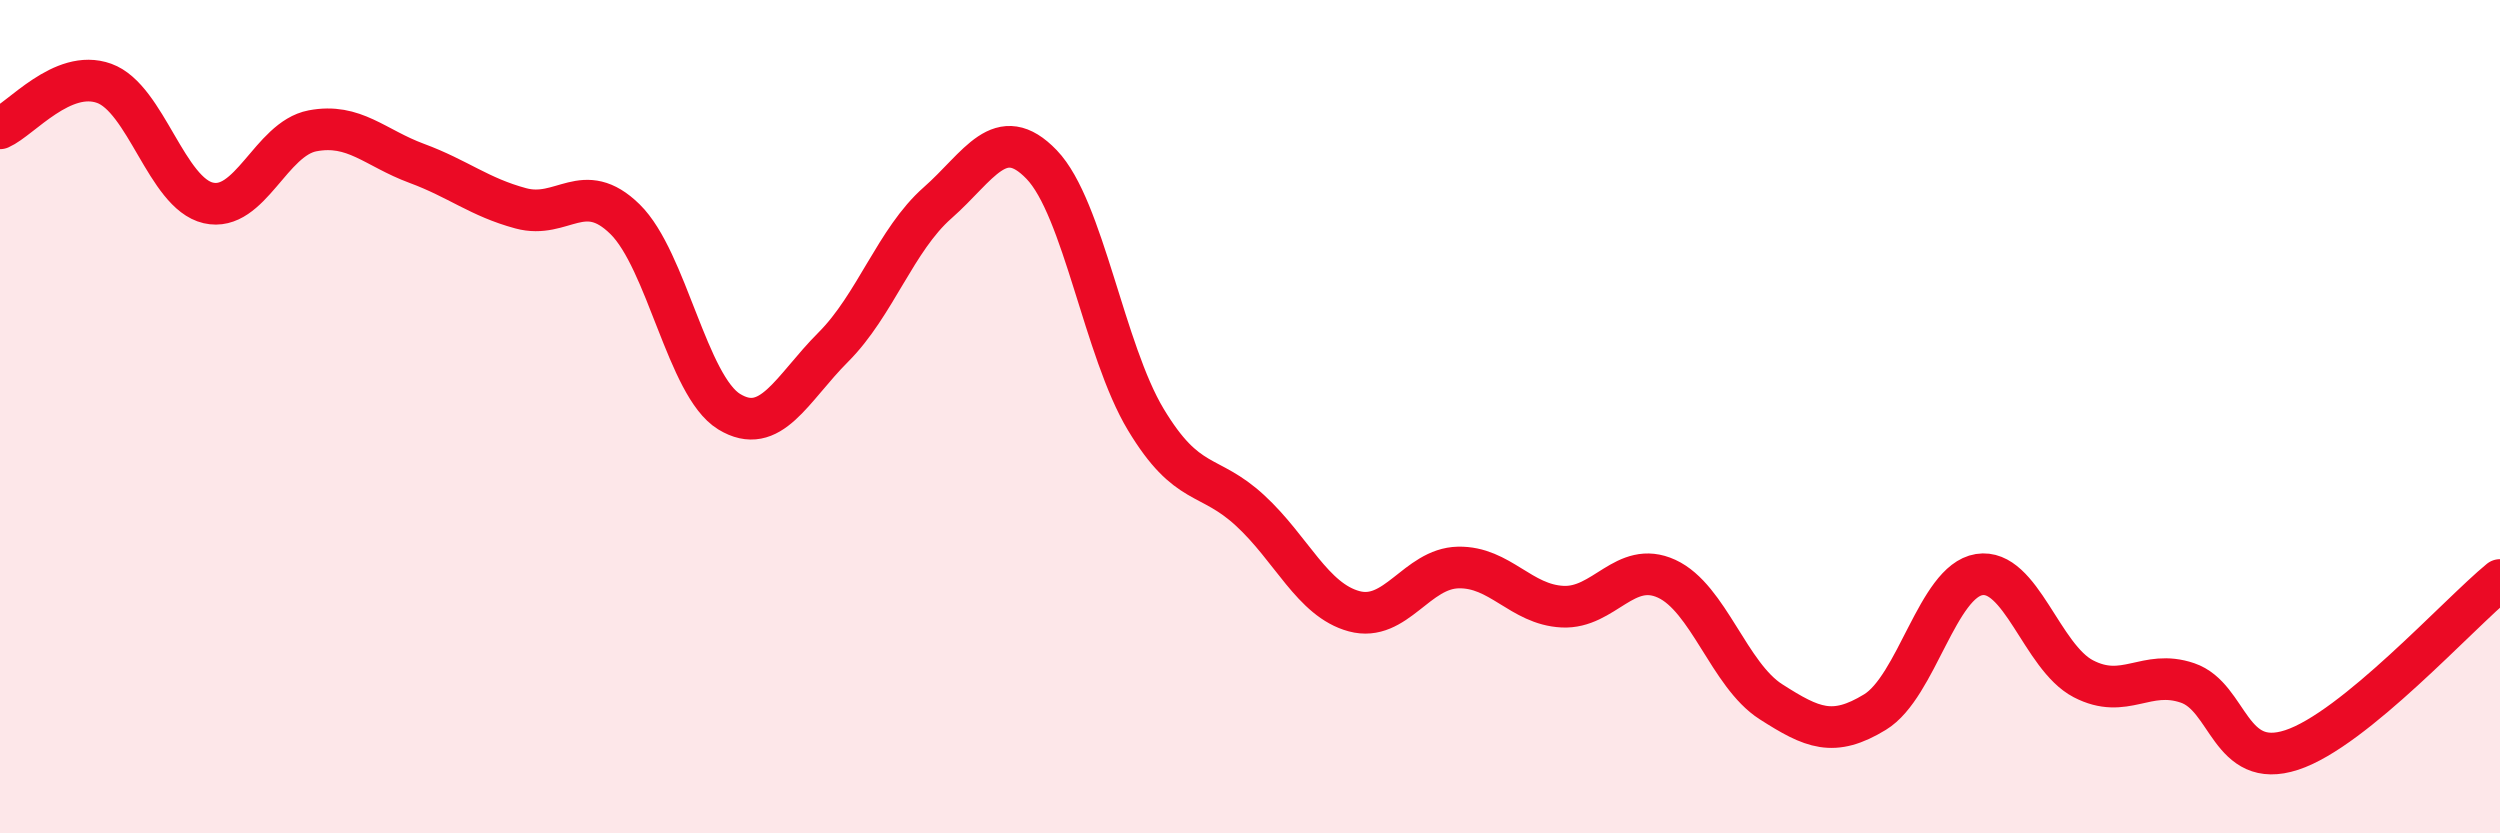
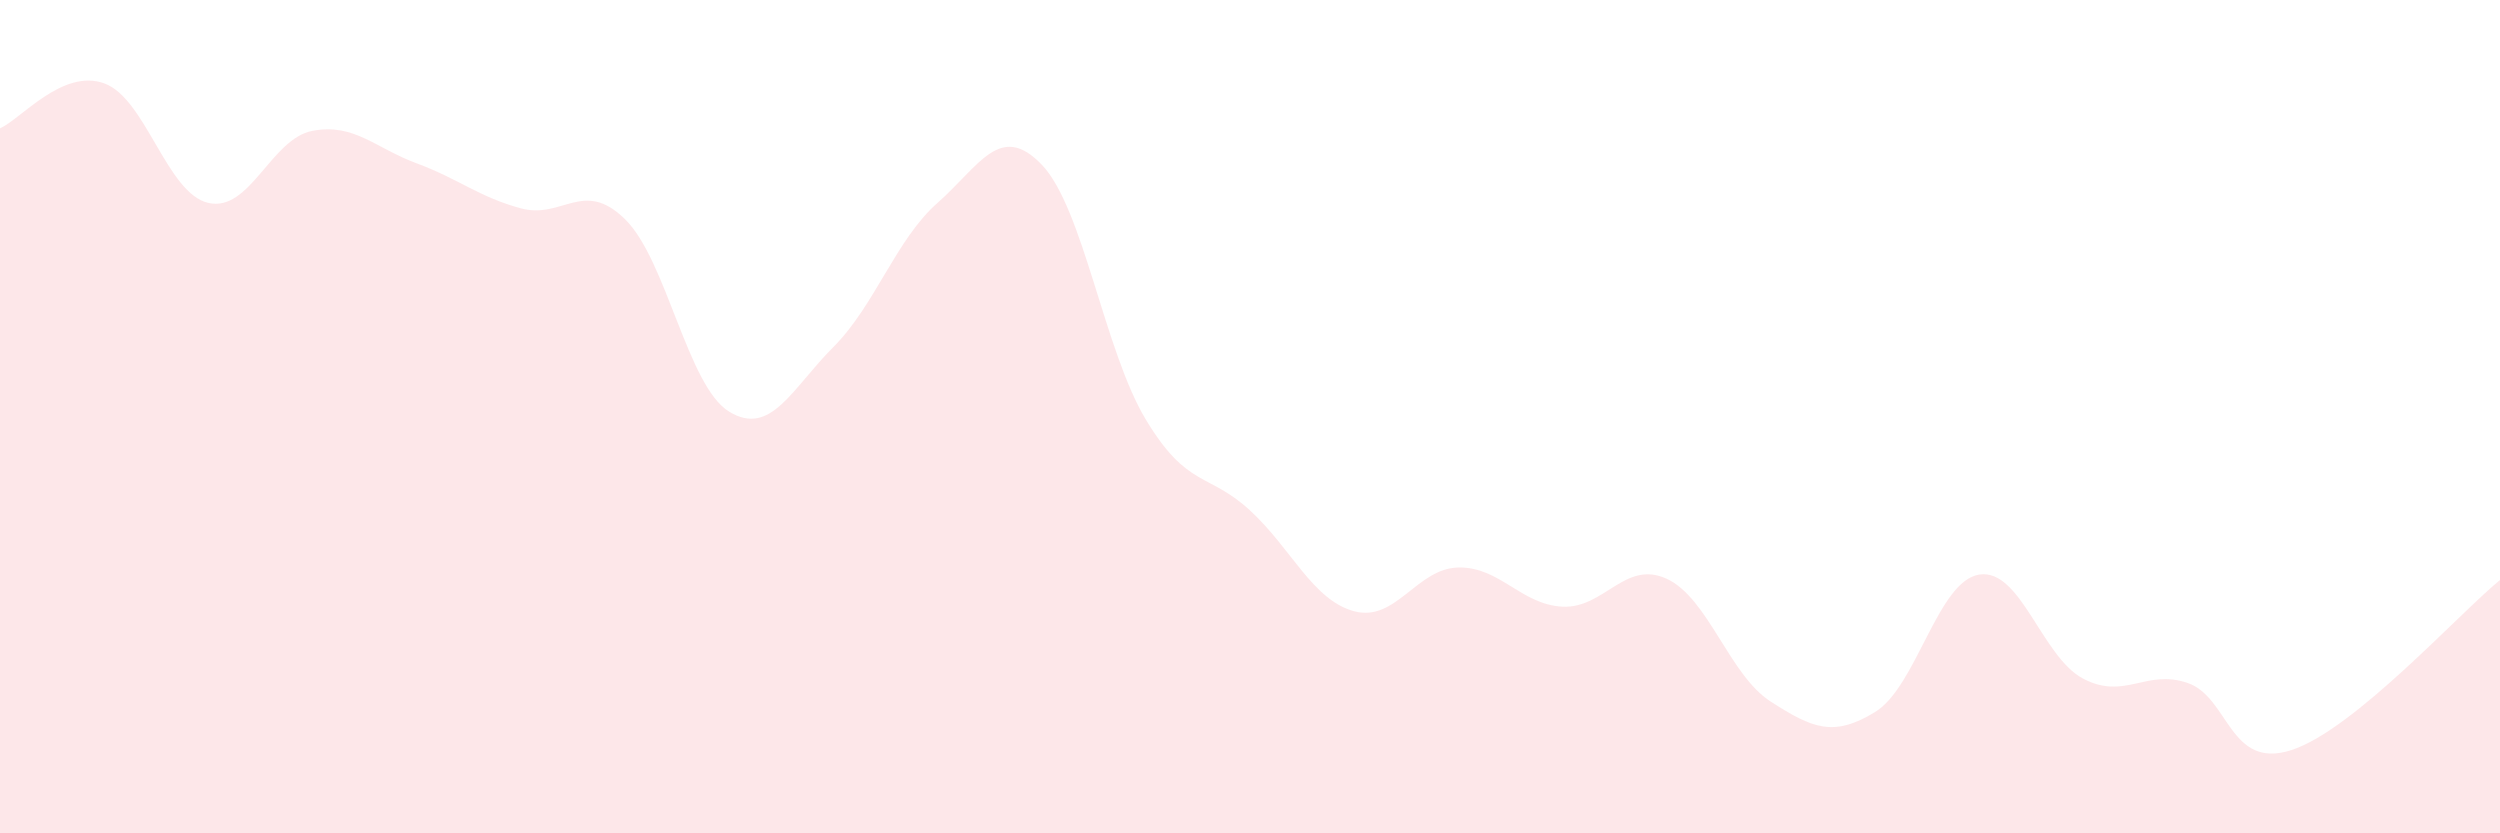
<svg xmlns="http://www.w3.org/2000/svg" width="60" height="20" viewBox="0 0 60 20">
  <path d="M 0,3.08 C 0.5,2.86 1.5,1.64 2.5,2 C 3.5,2.36 4,4.64 5,4.87 C 6,5.1 6.5,3.33 7.5,3.14 C 8.5,2.95 9,3.55 10,3.92 C 11,4.29 11.5,4.73 12.5,5 C 13.5,5.27 14,4.28 15,5.26 C 16,6.24 16.5,9.27 17.5,9.88 C 18.5,10.49 19,9.33 20,8.33 C 21,7.33 21.5,5.75 22.5,4.87 C 23.5,3.99 24,2.91 25,3.95 C 26,4.99 26.5,8.41 27.5,10.07 C 28.5,11.73 29,11.33 30,12.25 C 31,13.17 31.5,14.4 32.5,14.67 C 33.5,14.94 34,13.64 35,13.62 C 36,13.6 36.5,14.51 37.5,14.56 C 38.5,14.61 39,13.43 40,13.89 C 41,14.35 41.5,16.2 42.5,16.84 C 43.5,17.48 44,17.7 45,17.09 C 46,16.48 46.5,13.95 47.5,13.79 C 48.5,13.63 49,15.77 50,16.29 C 51,16.81 51.5,16.05 52.5,16.39 C 53.5,16.73 53.5,18.49 55,18 C 56.5,17.51 59,14.74 60,13.92L60 20L0 20Z" fill="#EB0A25" opacity="0.1" stroke-linecap="round" stroke-linejoin="round" />
-   <path d="M 0,3.08 C 0.5,2.86 1.5,1.64 2.5,2 C 3.5,2.36 4,4.64 5,4.87 C 6,5.1 6.5,3.33 7.5,3.14 C 8.5,2.95 9,3.55 10,3.92 C 11,4.29 11.5,4.73 12.5,5 C 13.5,5.27 14,4.28 15,5.26 C 16,6.24 16.5,9.27 17.5,9.88 C 18.5,10.49 19,9.33 20,8.33 C 21,7.33 21.5,5.75 22.5,4.87 C 23.5,3.99 24,2.91 25,3.95 C 26,4.99 26.5,8.41 27.5,10.07 C 28.5,11.73 29,11.33 30,12.25 C 31,13.17 31.5,14.4 32.5,14.67 C 33.5,14.94 34,13.64 35,13.62 C 36,13.6 36.5,14.51 37.5,14.56 C 38.5,14.61 39,13.43 40,13.89 C 41,14.35 41.5,16.2 42.5,16.84 C 43.5,17.48 44,17.7 45,17.09 C 46,16.48 46.5,13.95 47.5,13.79 C 48.5,13.63 49,15.77 50,16.29 C 51,16.81 51.5,16.05 52.5,16.39 C 53.5,16.73 53.5,18.49 55,18 C 56.5,17.51 59,14.74 60,13.92" stroke="#EB0A25" stroke-width="1" fill="none" stroke-linecap="round" stroke-linejoin="round" />
</svg>